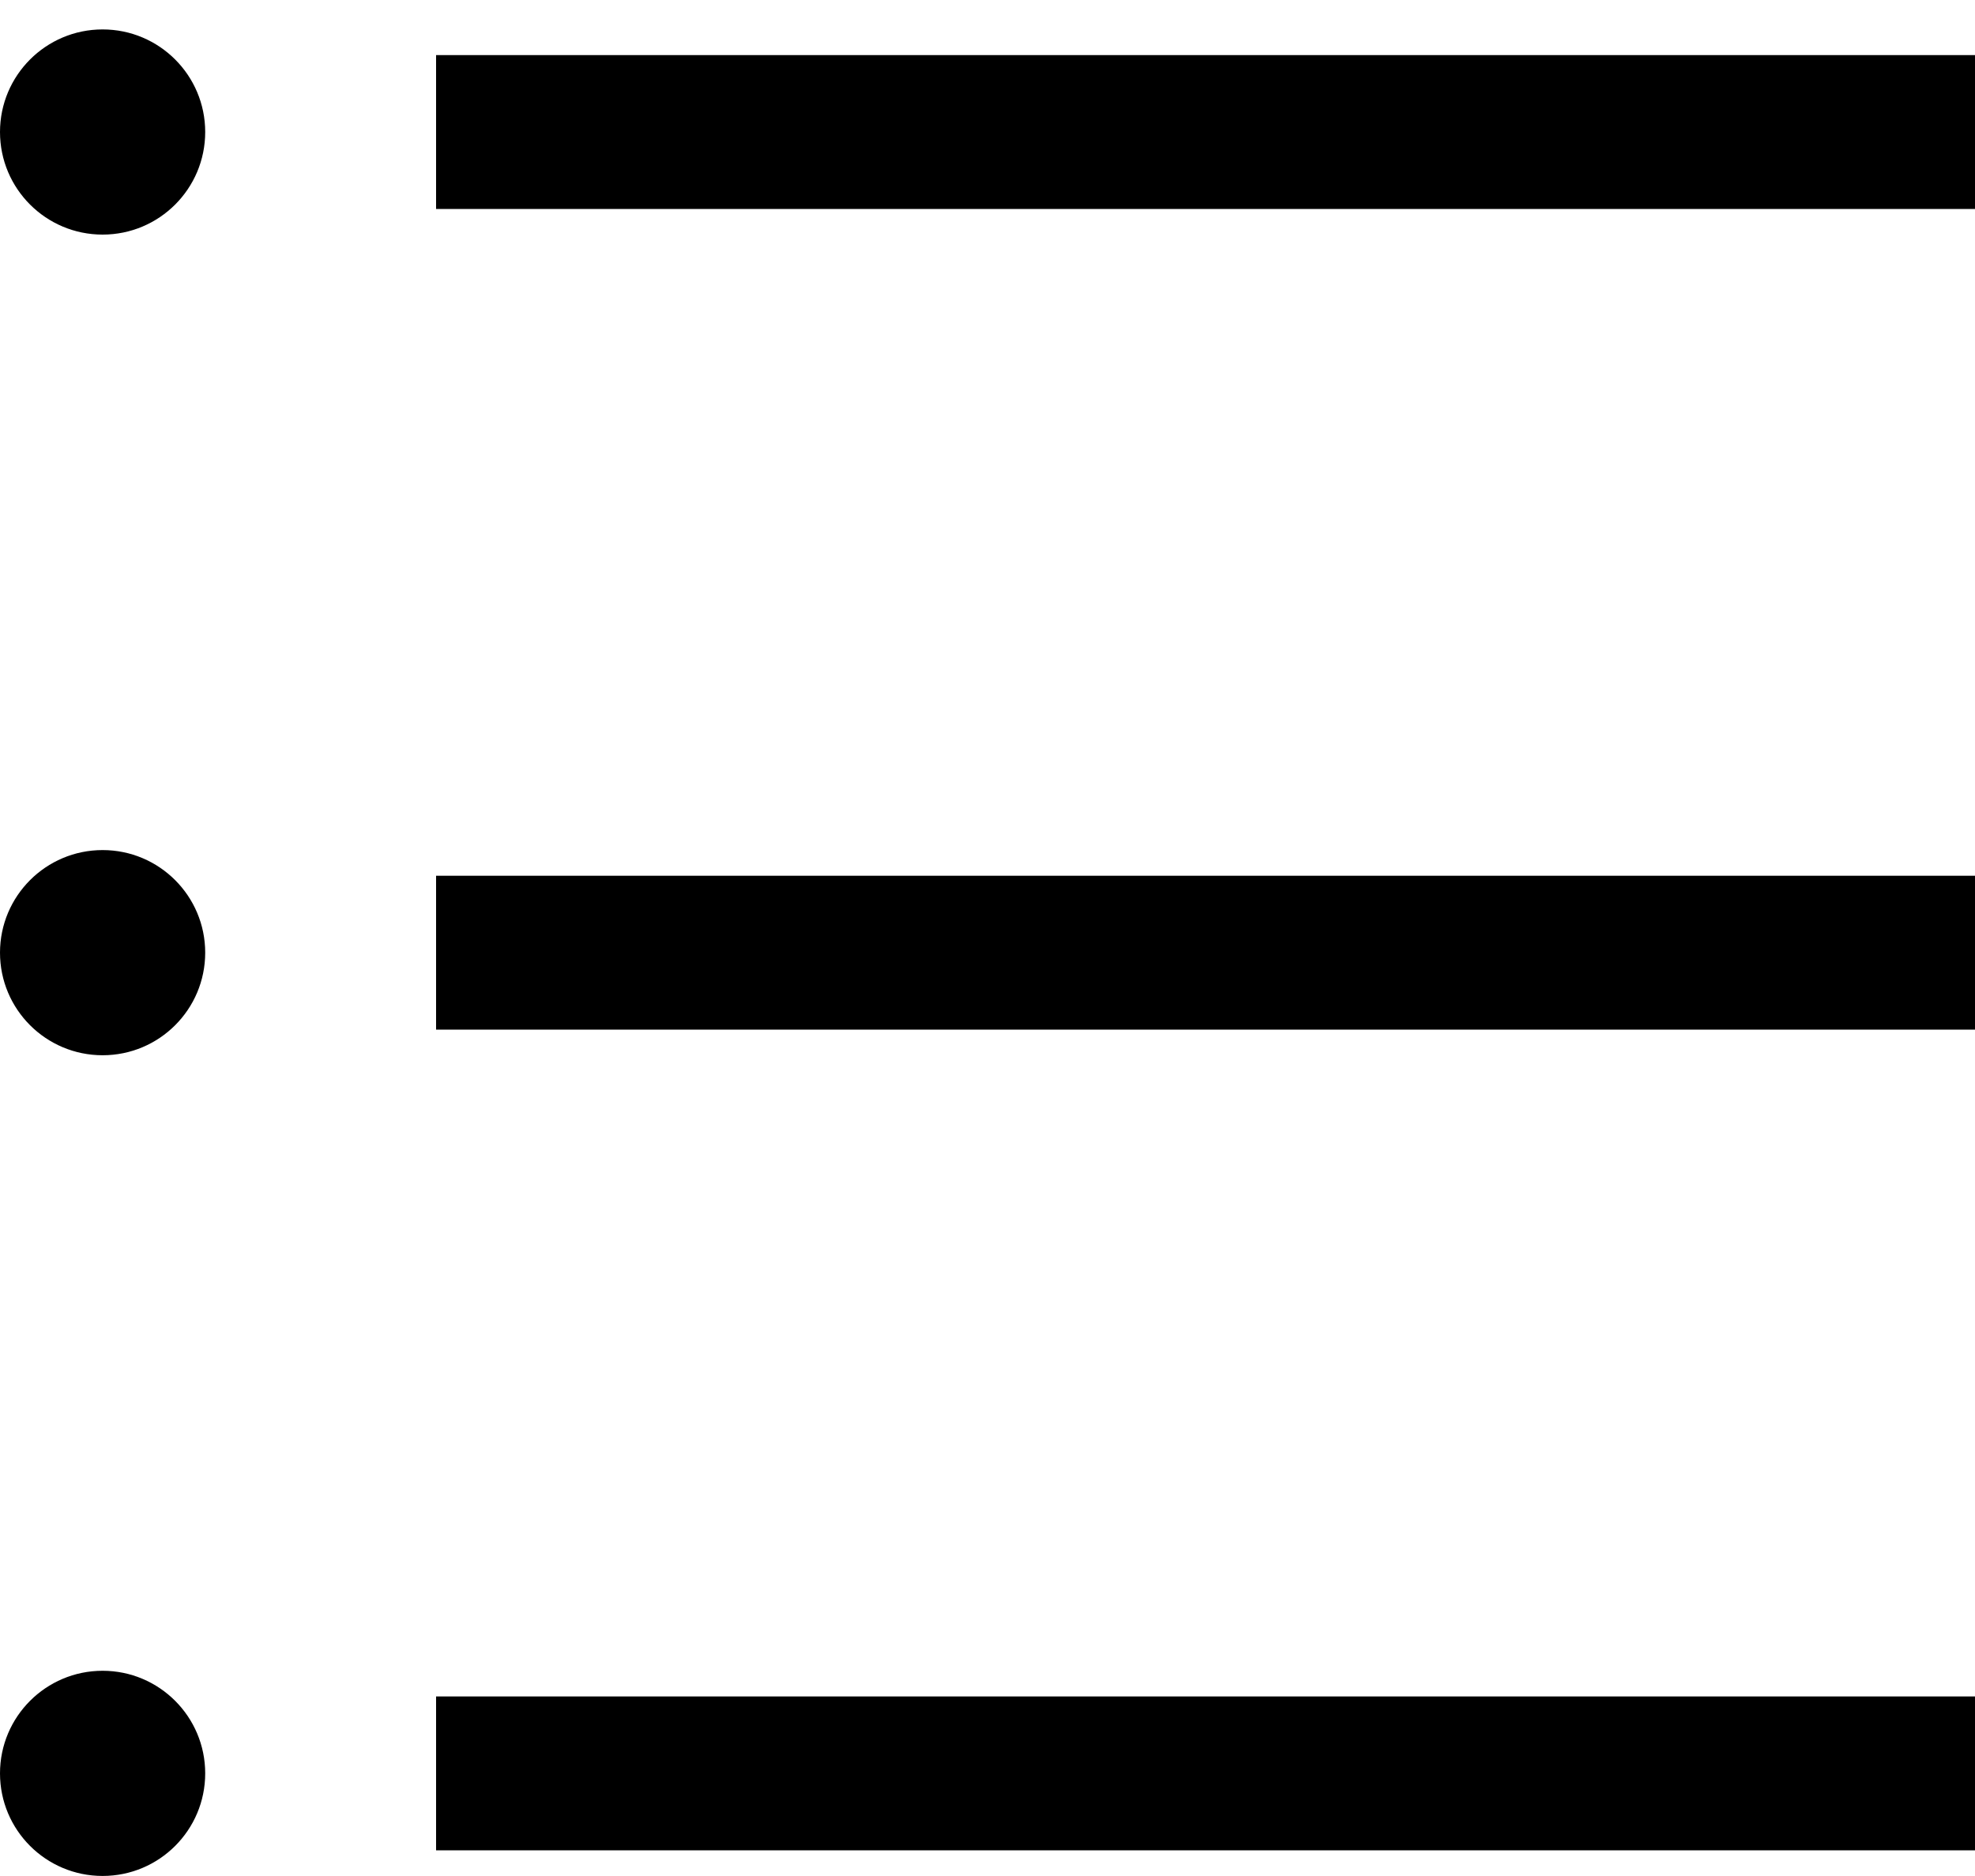
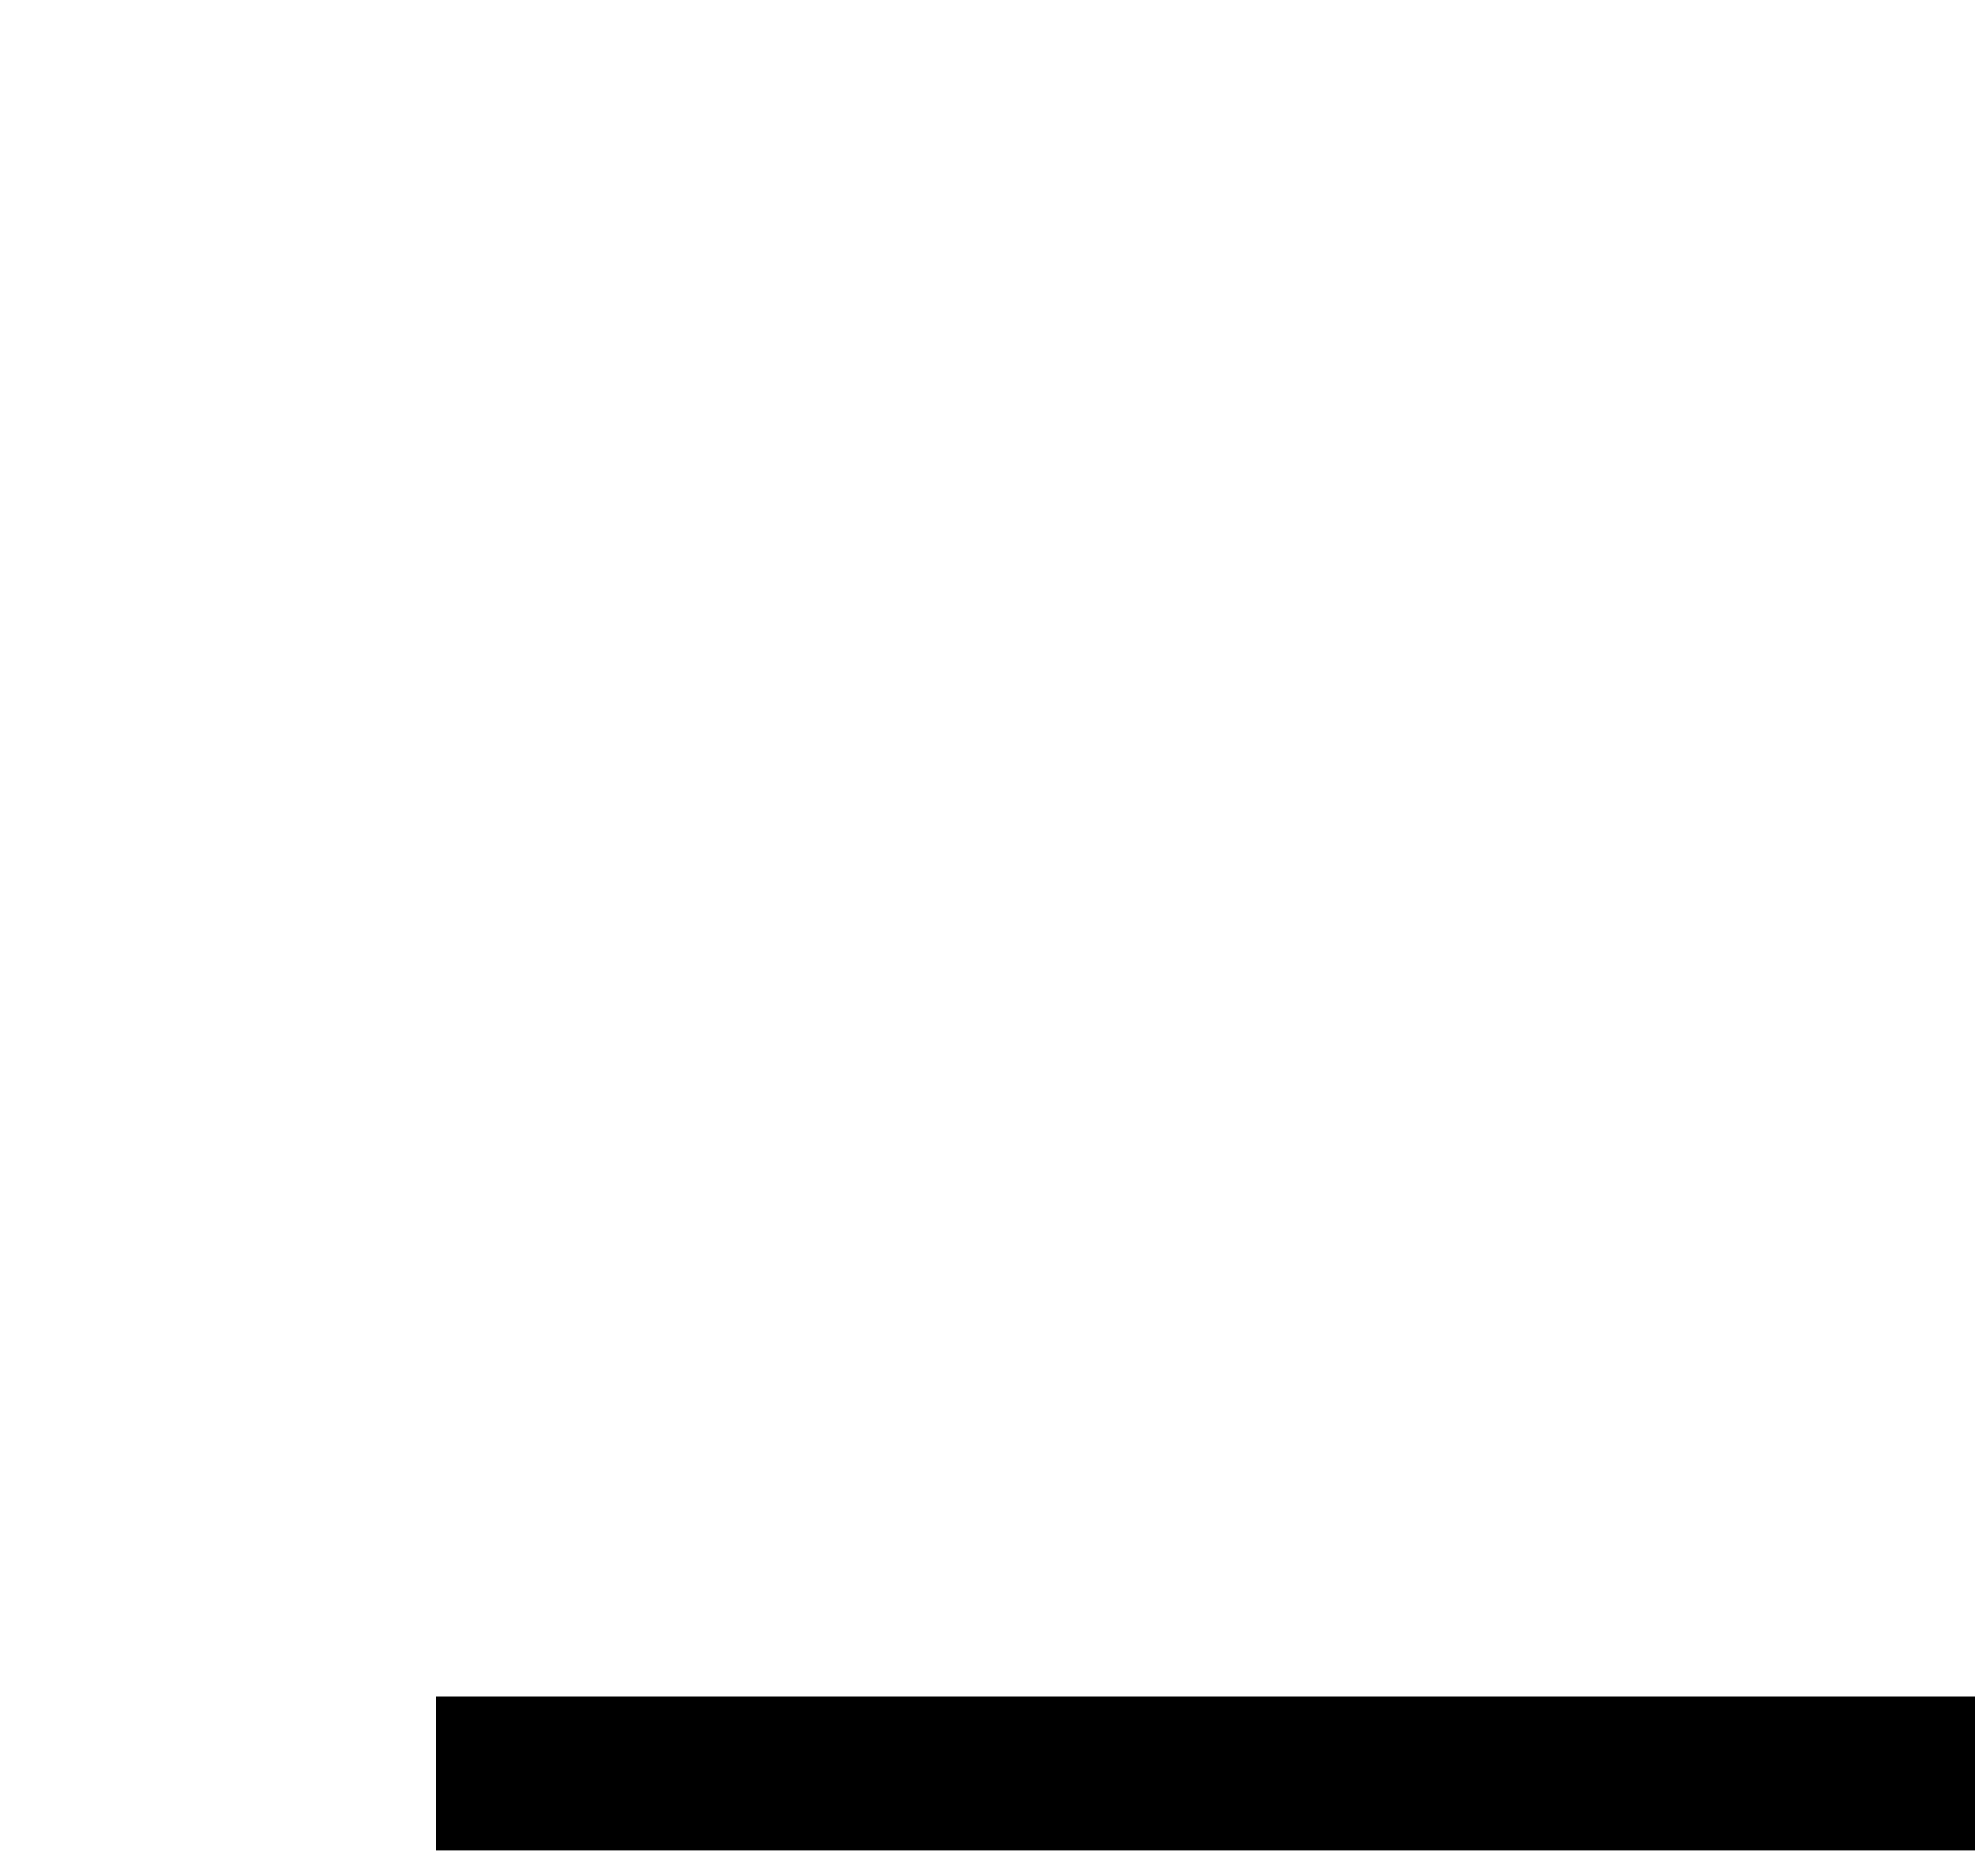
<svg xmlns="http://www.w3.org/2000/svg" width="40" height="38" viewBox="0 0 40 38" fill="none">
-   <path fill-rule="evenodd" clip-rule="evenodd" d="M8.832 1.116H40.001V4.233H8.832V1.116Z" fill="black" />
-   <path fill-rule="evenodd" clip-rule="evenodd" d="M8.832 17.739H40.001V20.856H8.832V17.739Z" fill="black" />
  <path fill-rule="evenodd" clip-rule="evenodd" d="M8.832 34.363H40.001V37.48H8.832V34.363Z" fill="black" />
-   <path d="M4.156 2.674C4.156 3.822 3.226 4.752 2.078 4.752C0.93 4.752 0 3.822 0 2.674C0 1.527 0.93 0.596 2.078 0.596C3.226 0.596 4.156 1.527 4.156 2.674Z" fill="black" />
-   <path d="M4.156 19.297C4.156 20.445 3.226 21.375 2.078 21.375C0.93 21.375 0 20.445 0 19.297C0 18.15 0.93 17.219 2.078 17.219C3.226 17.219 4.156 18.15 4.156 19.297Z" fill="black" />
-   <path d="M4.156 35.921C4.156 37.069 3.226 37.999 2.078 37.999C0.93 37.999 0 37.069 0 35.921C0 34.774 0.93 33.843 2.078 33.843C3.226 33.843 4.156 34.774 4.156 35.921Z" fill="black" />
</svg>